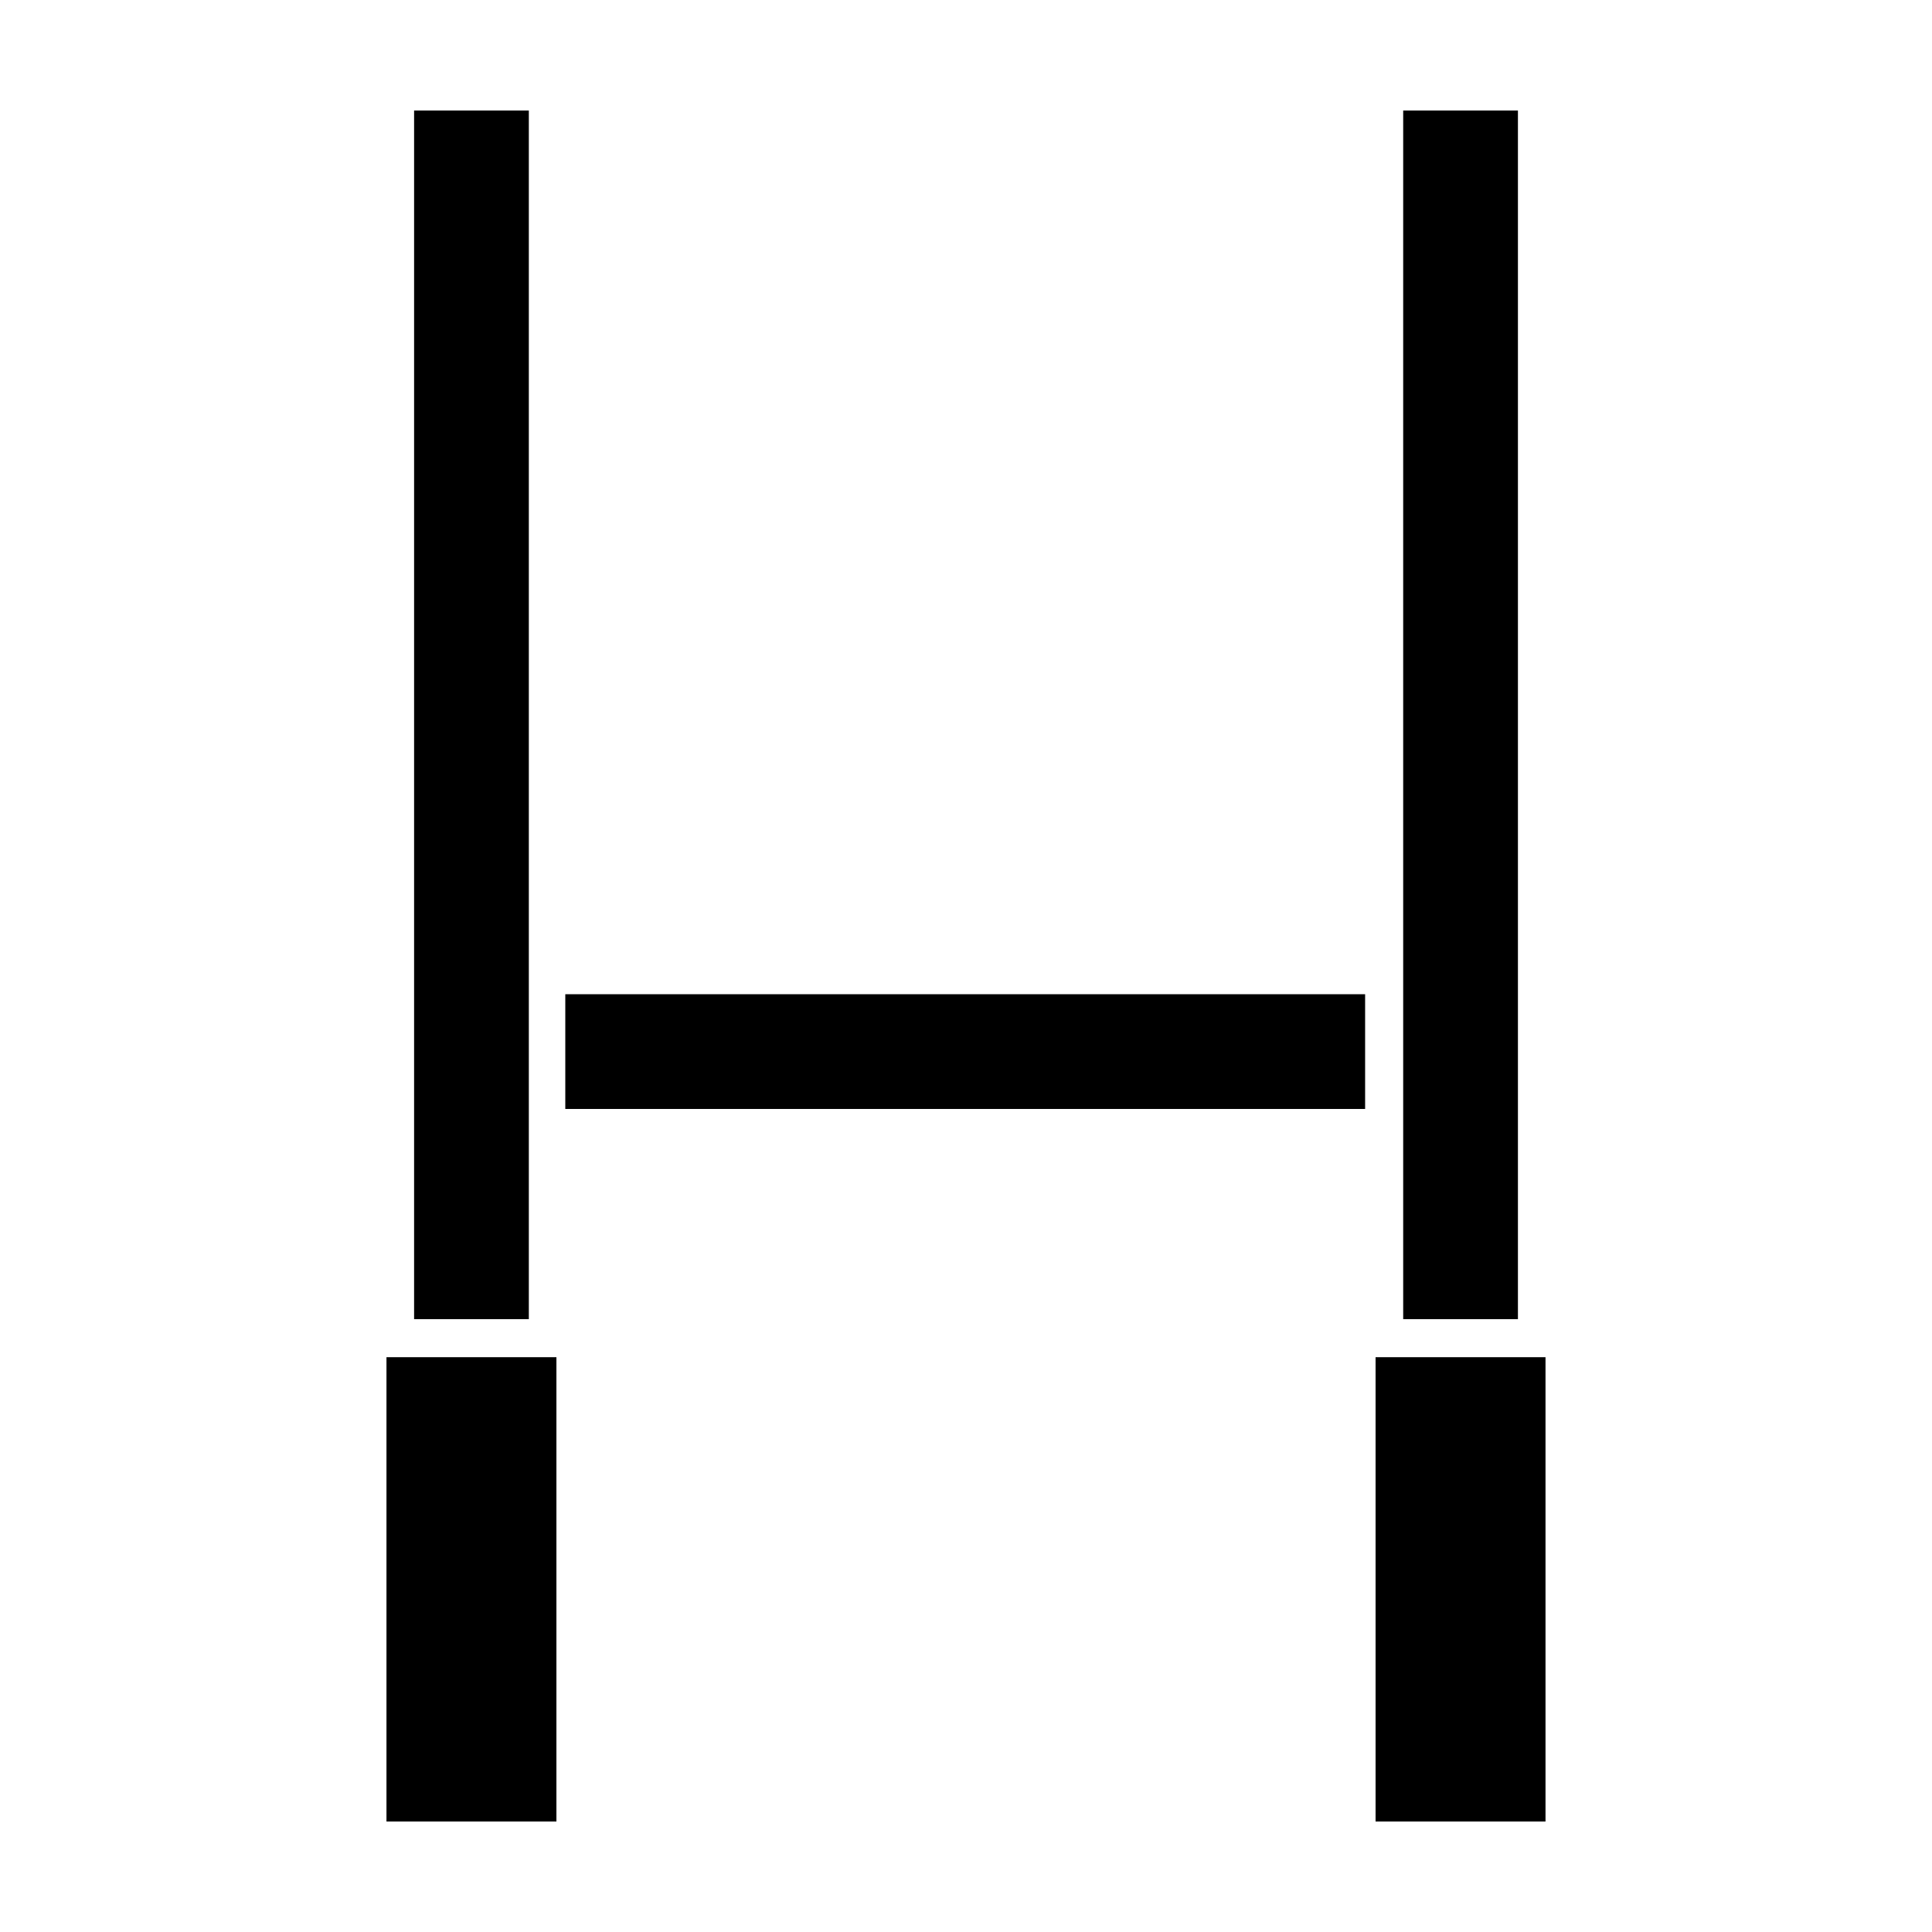
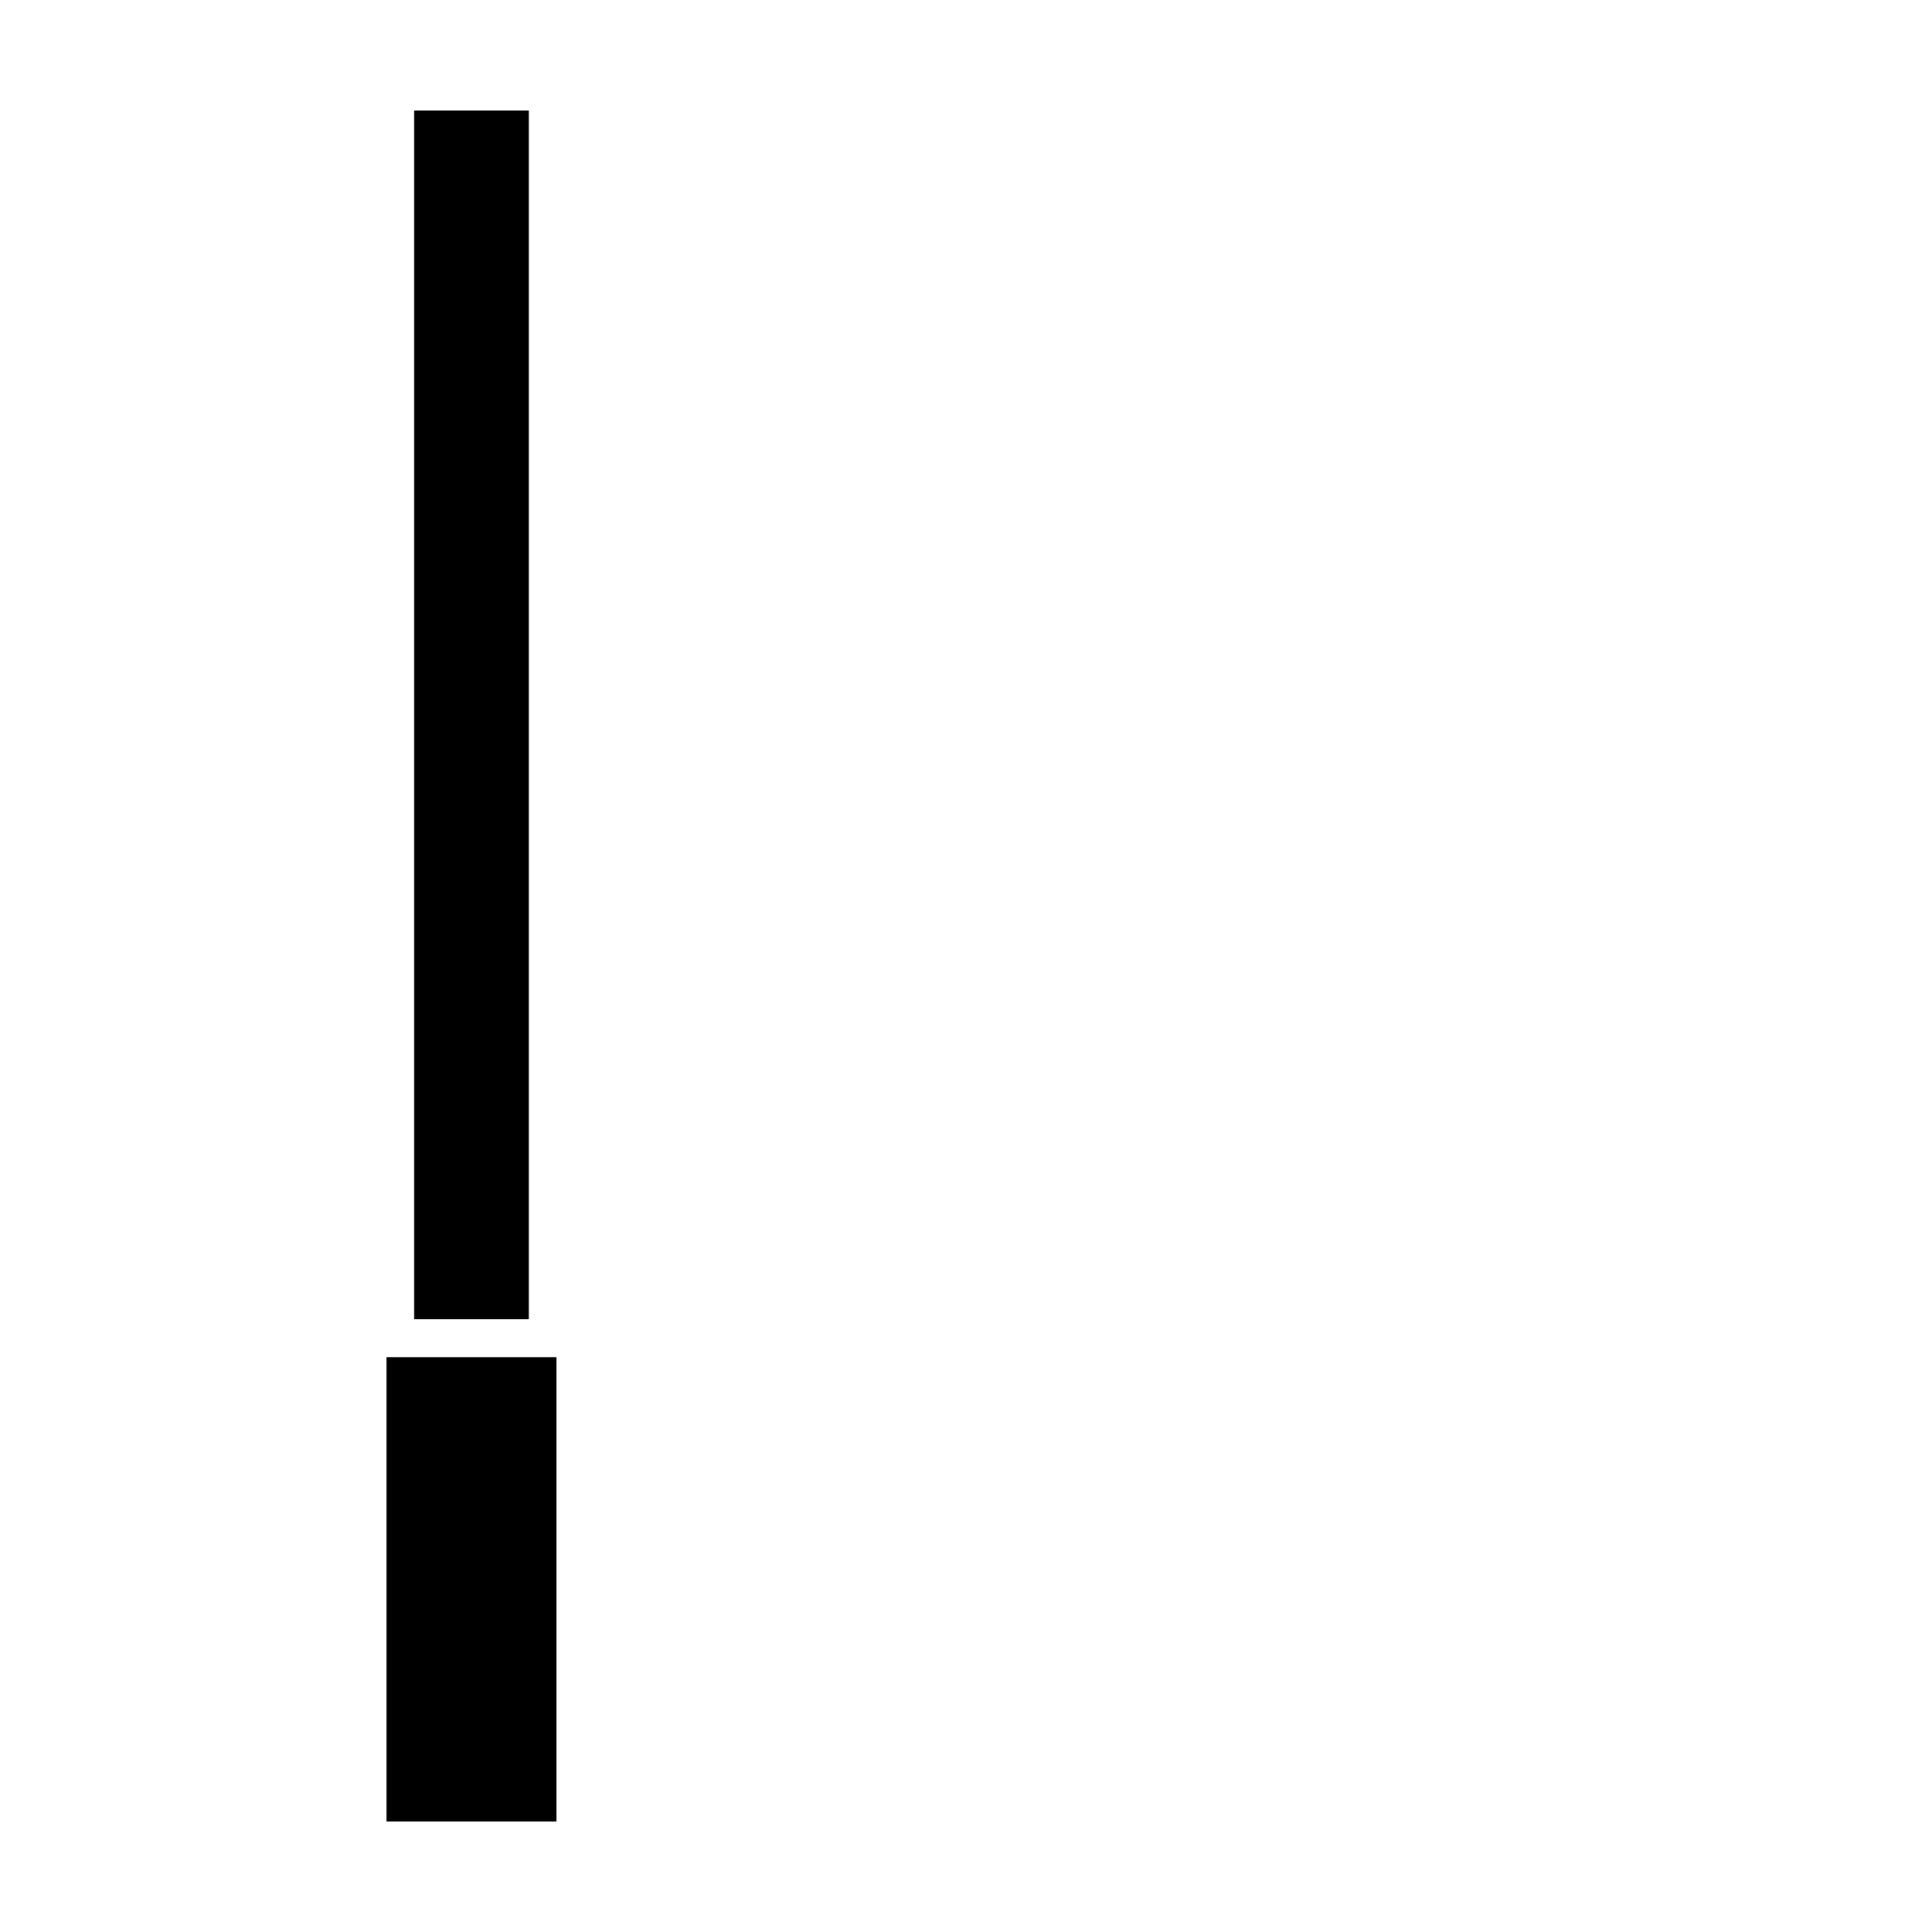
<svg xmlns="http://www.w3.org/2000/svg" fill="#000000" width="800px" height="800px" version="1.1" viewBox="144 144 512 512">
  <g>
    <path d="m246.42 503.67h45.035v123.05h-45.035z" />
    <path d="m253.74 173.29h30.406v320.3h-30.406z" />
-     <path d="m508.54 503.67h45.035v123.05h-45.035z" />
-     <path d="m515.86 173.29h30.406v320.3h-30.406z" />
-     <path d="m505.77 407.48v30.406h-211.96v-30.406z" />
  </g>
</svg>